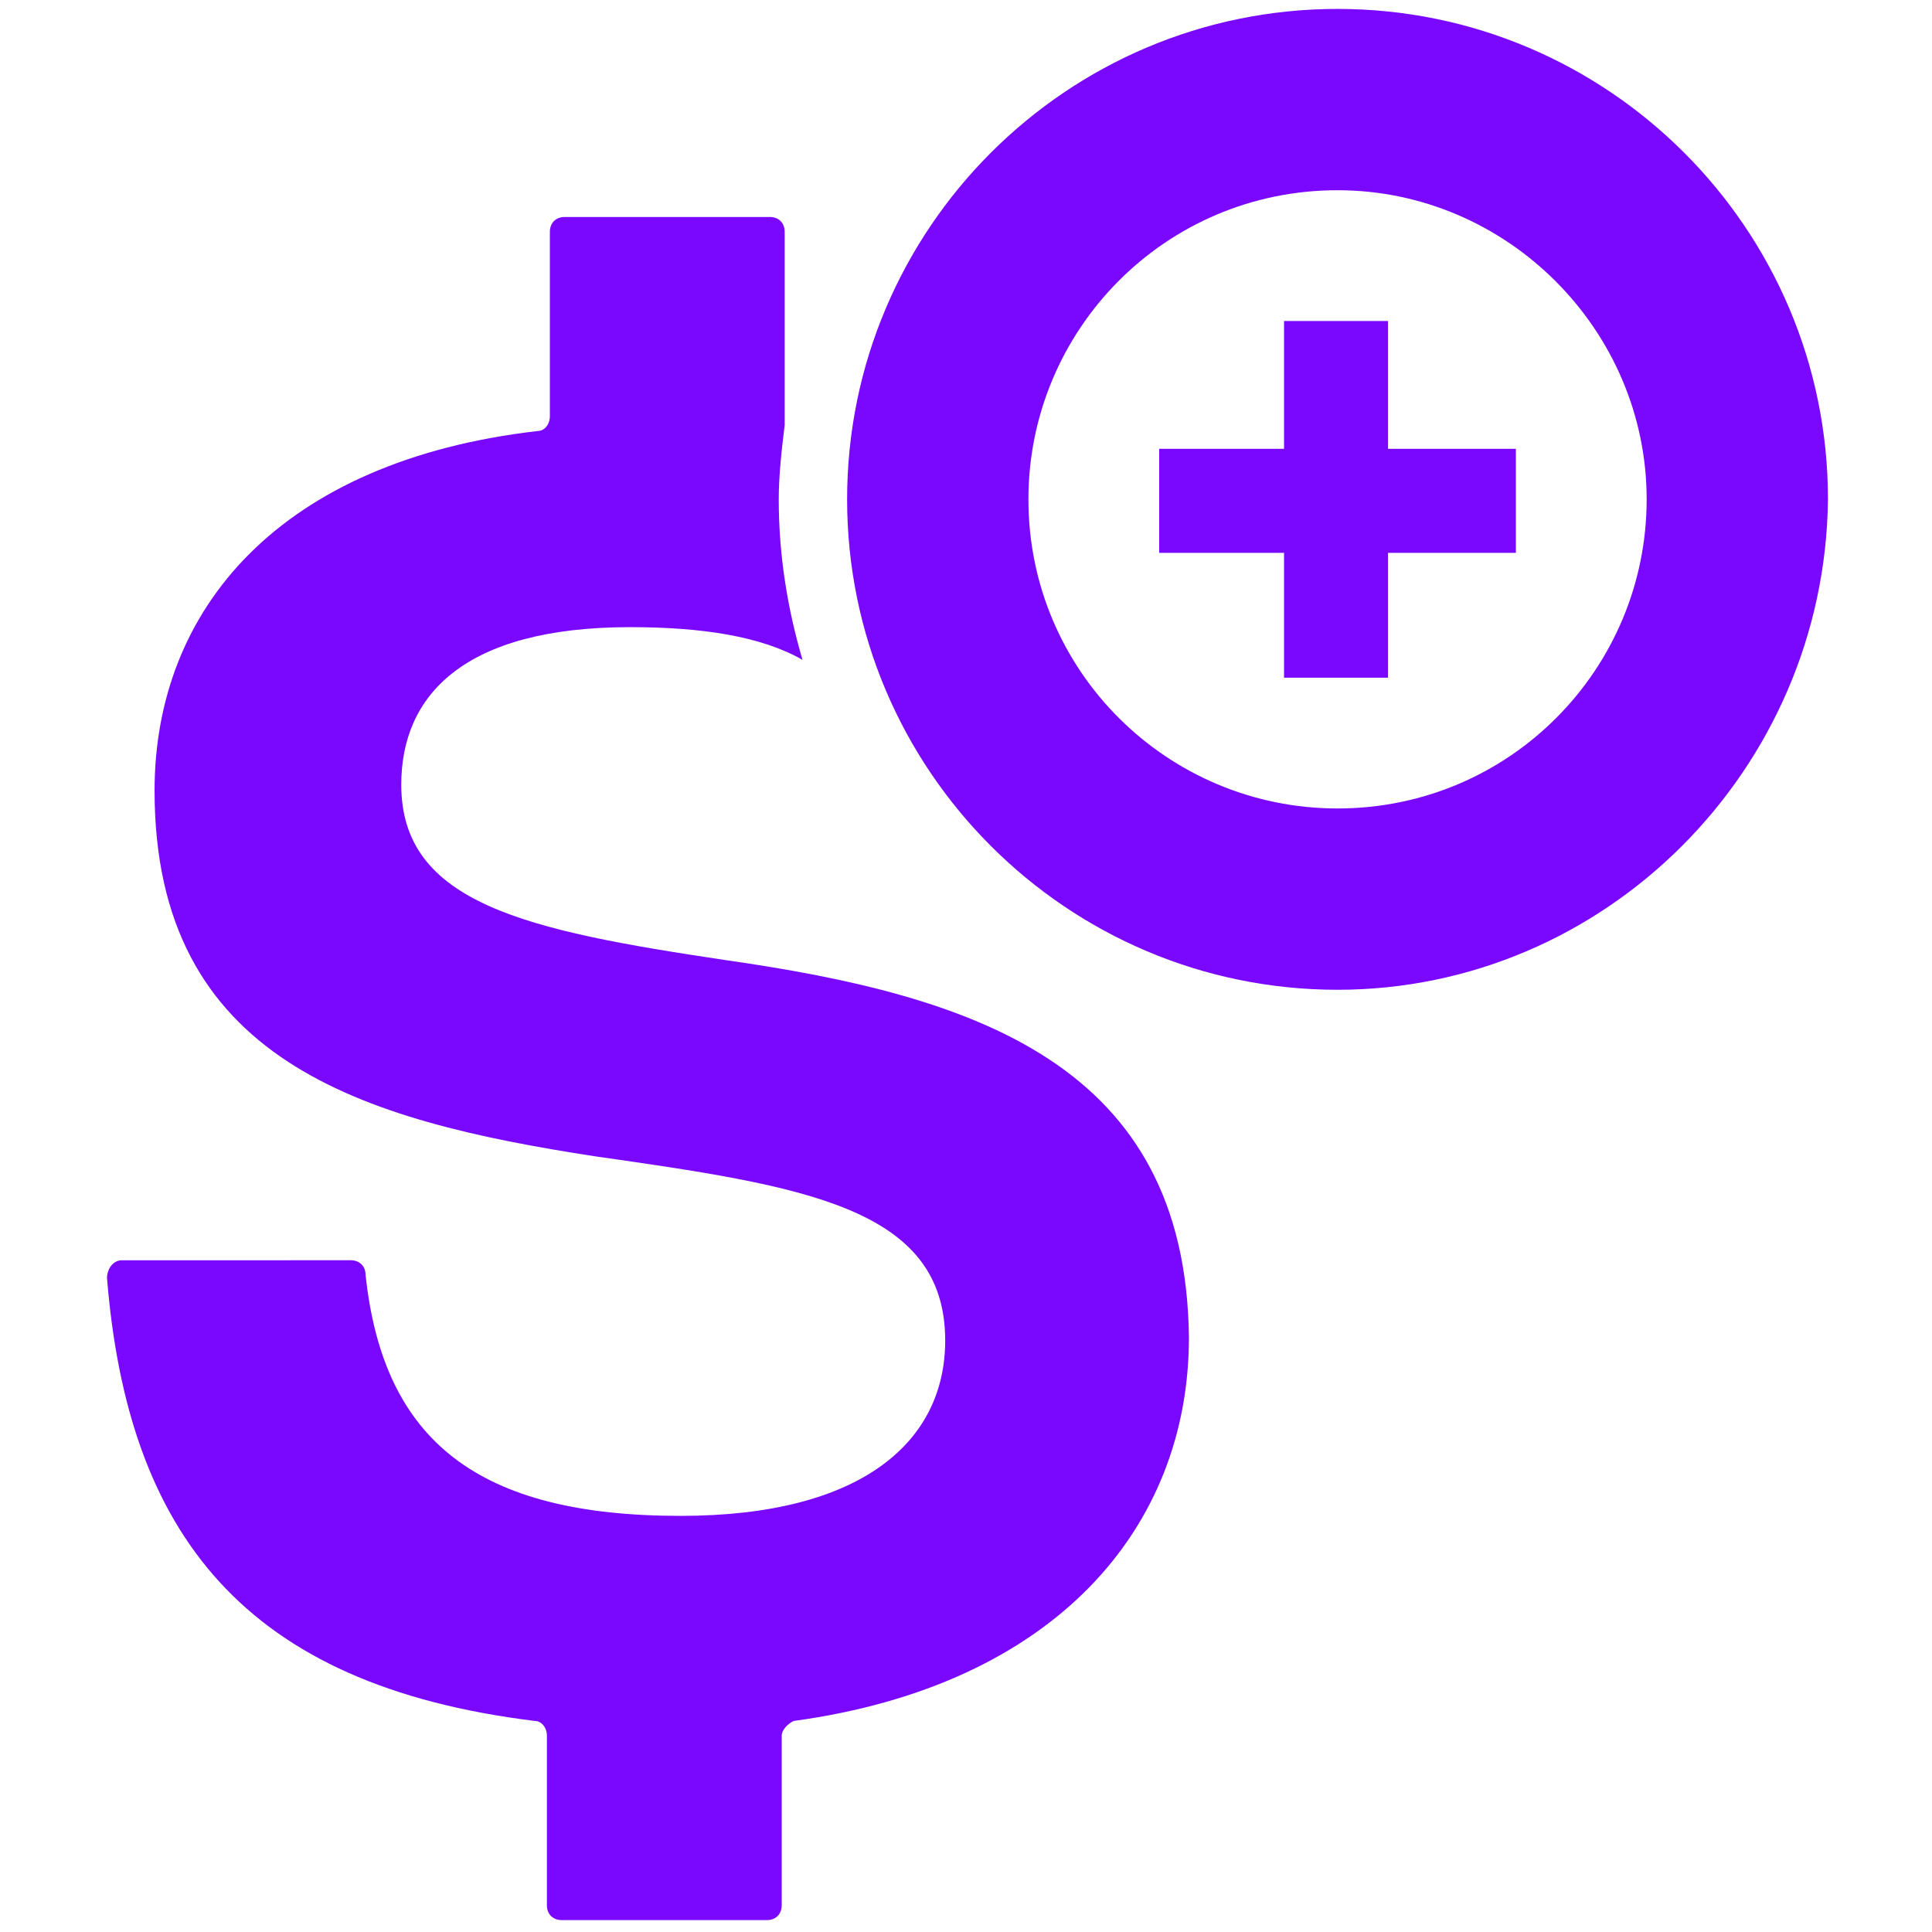
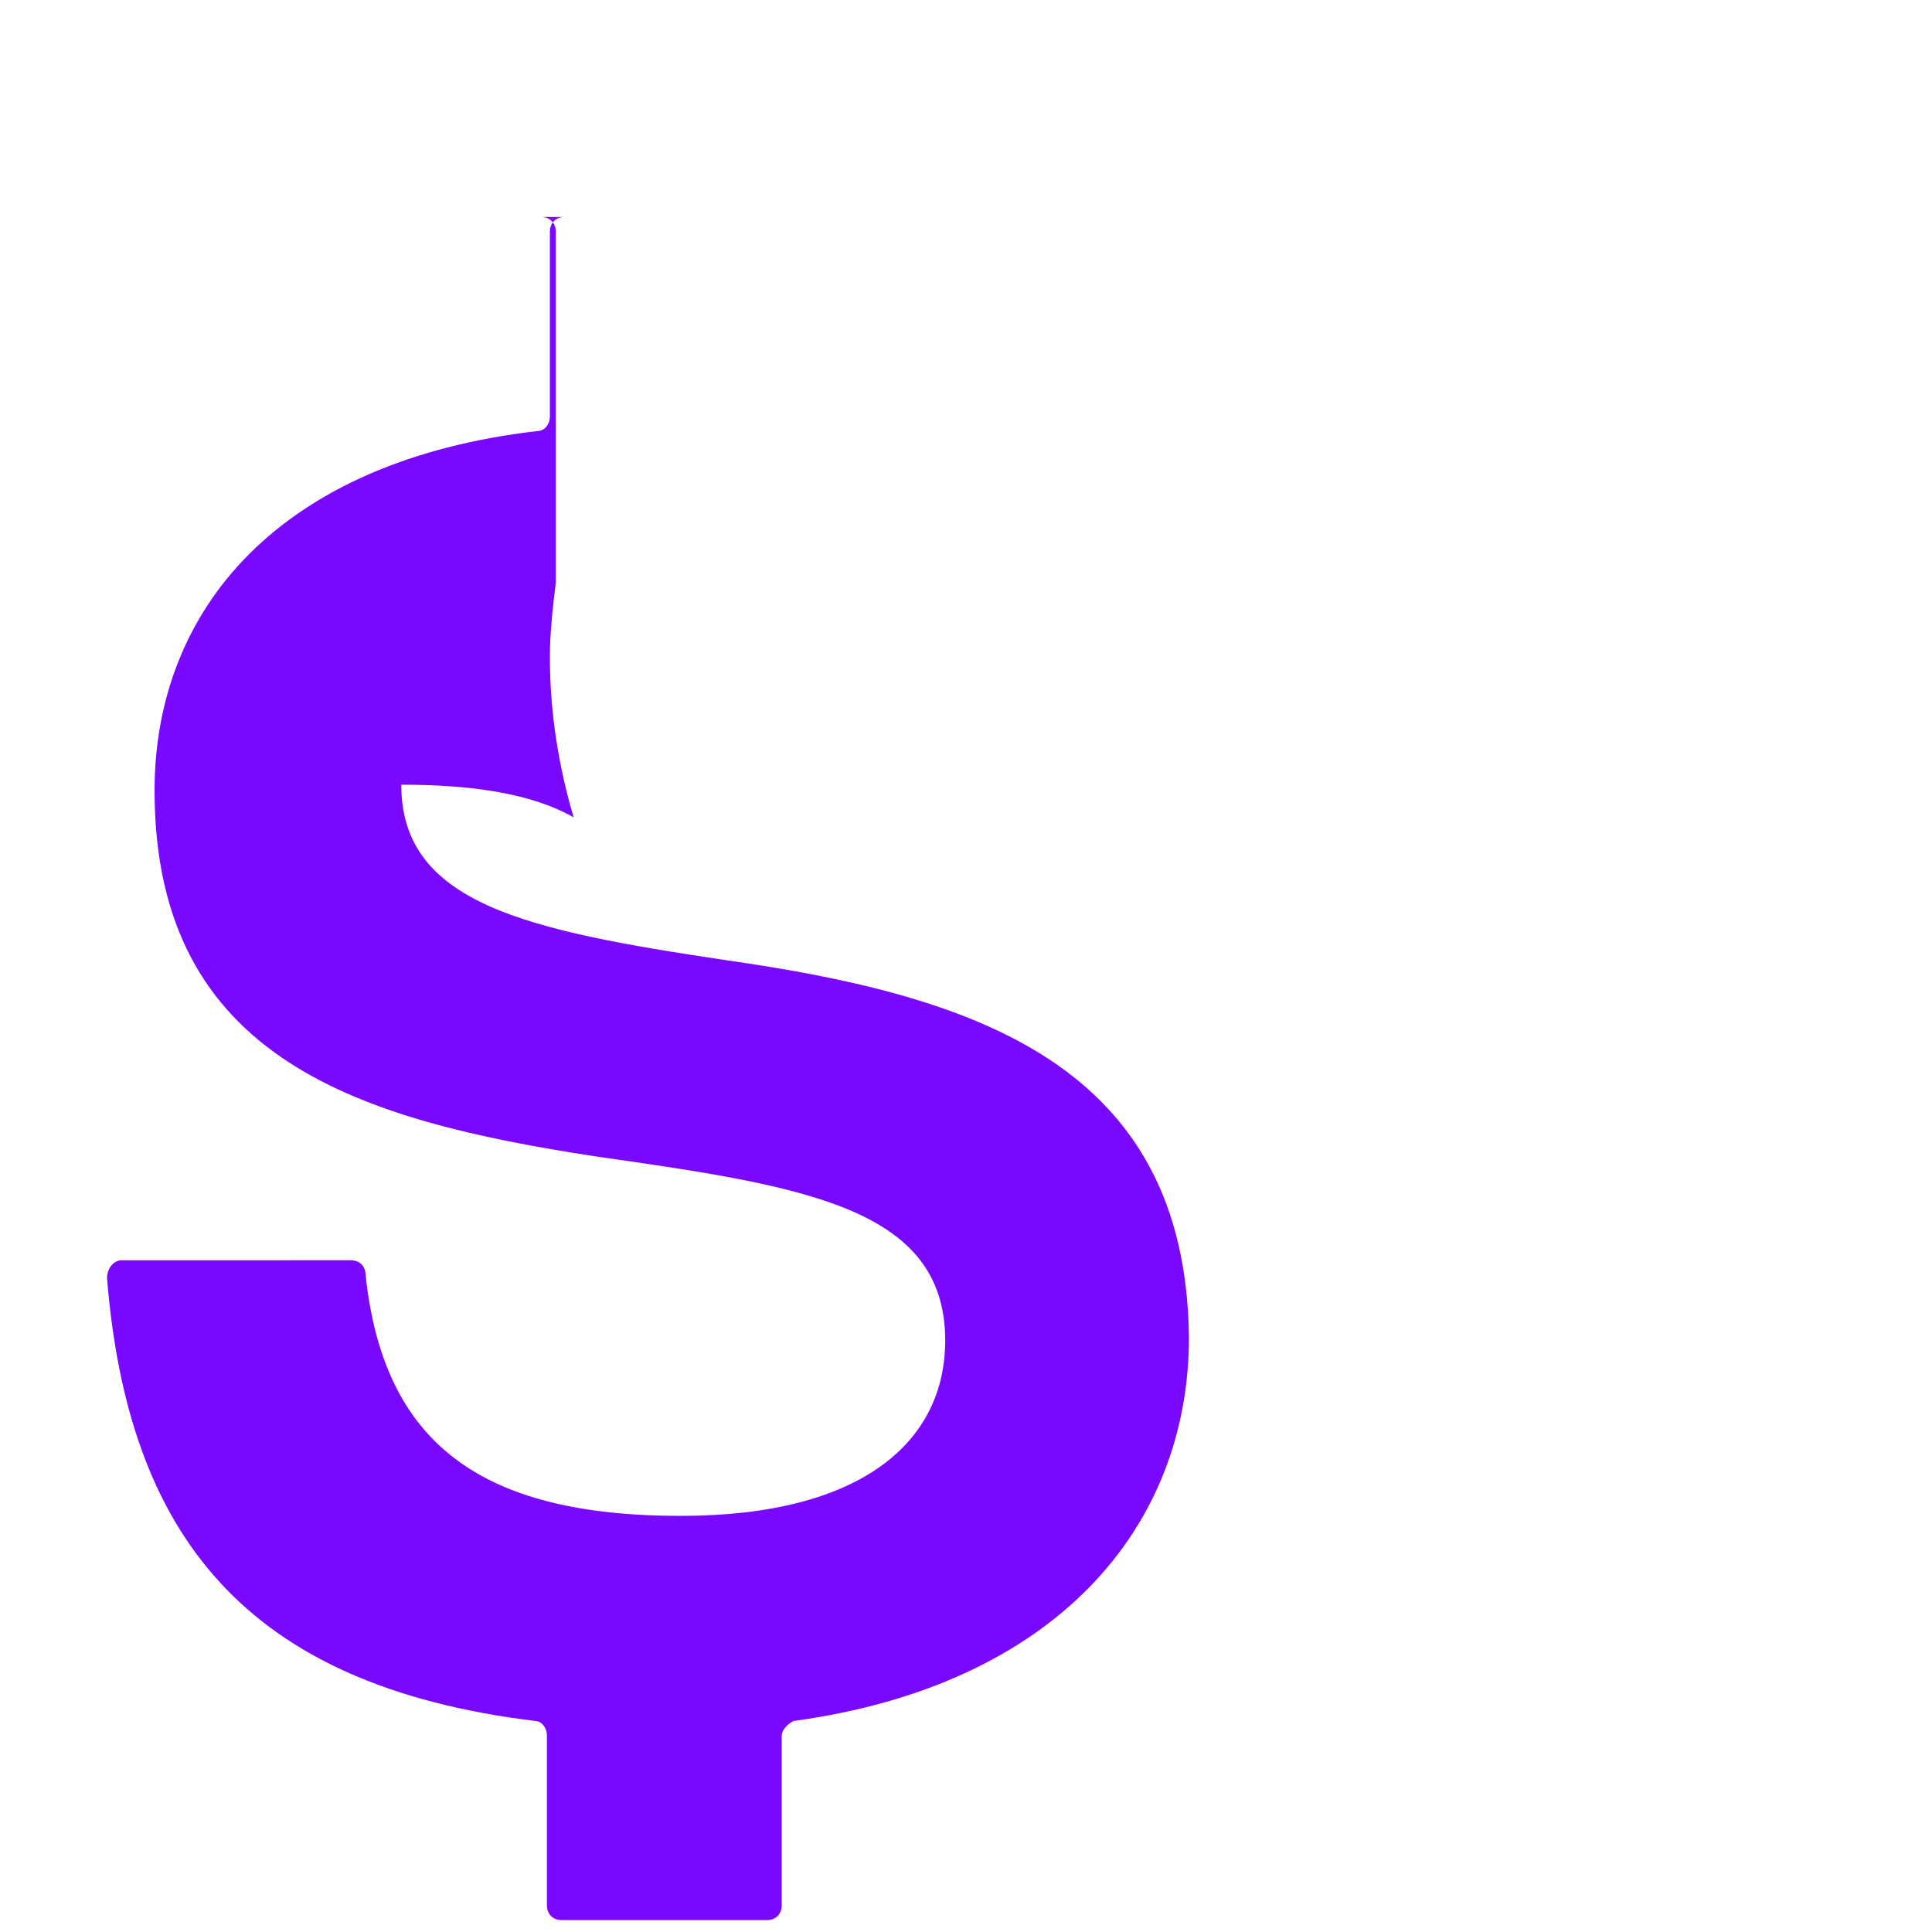
<svg xmlns="http://www.w3.org/2000/svg" version="1.1" id="Layer_1" x="0px" y="0px" viewBox="0 0 65 65" style="enable-background:new 0 0 65 65;" xml:space="preserve">
  <style type="text/css">
	.st0{fill:#7A08FF;}
</style>
-   <path class="st0" d="M24.4,32.3c-6.7-1-10.9-1.9-10.9-5.9c0-3,2.1-5.3,7.7-5.3c2.4,0,4.4,0.3,5.8,1.1c-0.5-1.7-0.8-3.5-0.8-5.4  c0-0.8,0.1-1.7,0.2-2.5c0,0,0,0,0,0V7.8c0-0.3-0.2-0.5-0.5-0.5H19c-0.3,0-0.5,0.2-0.5,0.5V14c0,0.3-0.2,0.5-0.4,0.5  c-8.7,1-12.9,6-12.9,12.1c0,9.1,7,11.1,14.8,12.3c7,1,11.8,1.7,11.8,6.2c0,3.4-2.8,5.9-8.9,5.9c-6.8,0-10-2.5-10.6-8.1  c0-0.3-0.2-0.5-0.5-0.5H4.1c-0.3,0-0.5,0.3-0.5,0.6C4.3,51.6,8.2,56.7,18,57.9c0.2,0,0.4,0.2,0.4,0.5v5.7c0,0.3,0.2,0.5,0.5,0.5h6.9  c0.3,0,0.5-0.2,0.5-0.5v-5.7c0-0.2,0.2-0.4,0.4-0.5C35.5,56.7,40,51.4,40,45C39.9,35.8,32.8,33.5,24.4,32.3" />
-   <path class="st0" d="M45,33.3c-9.1,0-16.5-7.4-16.5-16.5c0-9.1,7.4-16.5,16.5-16.5c9.1,0,16.5,7.4,16.5,16.5  C61.4,25.9,54,33.3,45,33.3 M45,6.4c-5.8,0-10.4,4.7-10.4,10.4c0,5.8,4.7,10.4,10.4,10.4c5.8,0,10.4-4.7,10.4-10.4  C55.4,11.1,50.7,6.4,45,6.4" />
-   <polygon class="st0" points="51,15.1 46.7,15.1 46.7,10.8 43.2,10.8 43.2,15.1 39,15.1 39,18.6 43.2,18.6 43.2,22.8 46.7,22.8   46.7,18.6 51,18.6 " />
+   <path class="st0" d="M24.4,32.3c-6.7-1-10.9-1.9-10.9-5.9c2.4,0,4.4,0.3,5.8,1.1c-0.5-1.7-0.8-3.5-0.8-5.4  c0-0.8,0.1-1.7,0.2-2.5c0,0,0,0,0,0V7.8c0-0.3-0.2-0.5-0.5-0.5H19c-0.3,0-0.5,0.2-0.5,0.5V14c0,0.3-0.2,0.5-0.4,0.5  c-8.7,1-12.9,6-12.9,12.1c0,9.1,7,11.1,14.8,12.3c7,1,11.8,1.7,11.8,6.2c0,3.4-2.8,5.9-8.9,5.9c-6.8,0-10-2.5-10.6-8.1  c0-0.3-0.2-0.5-0.5-0.5H4.1c-0.3,0-0.5,0.3-0.5,0.6C4.3,51.6,8.2,56.7,18,57.9c0.2,0,0.4,0.2,0.4,0.5v5.7c0,0.3,0.2,0.5,0.5,0.5h6.9  c0.3,0,0.5-0.2,0.5-0.5v-5.7c0-0.2,0.2-0.4,0.4-0.5C35.5,56.7,40,51.4,40,45C39.9,35.8,32.8,33.5,24.4,32.3" />
</svg>